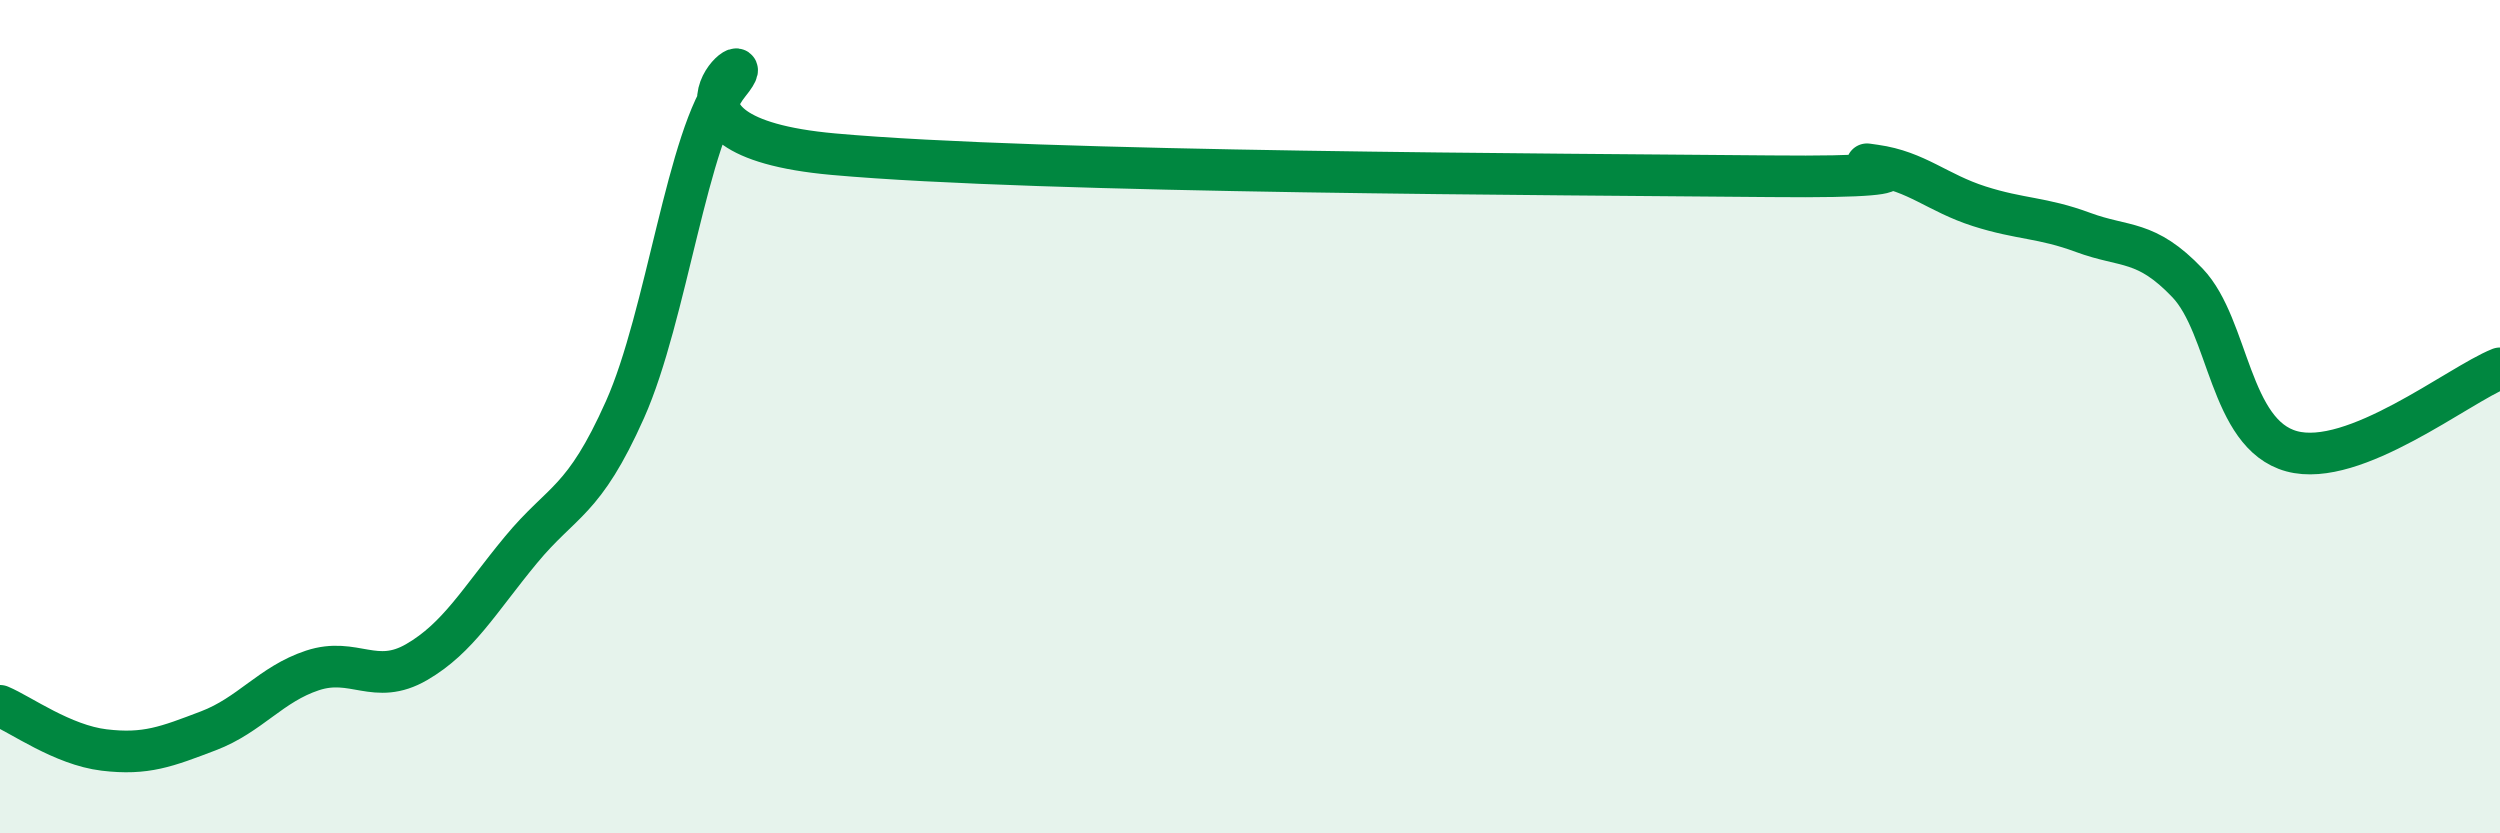
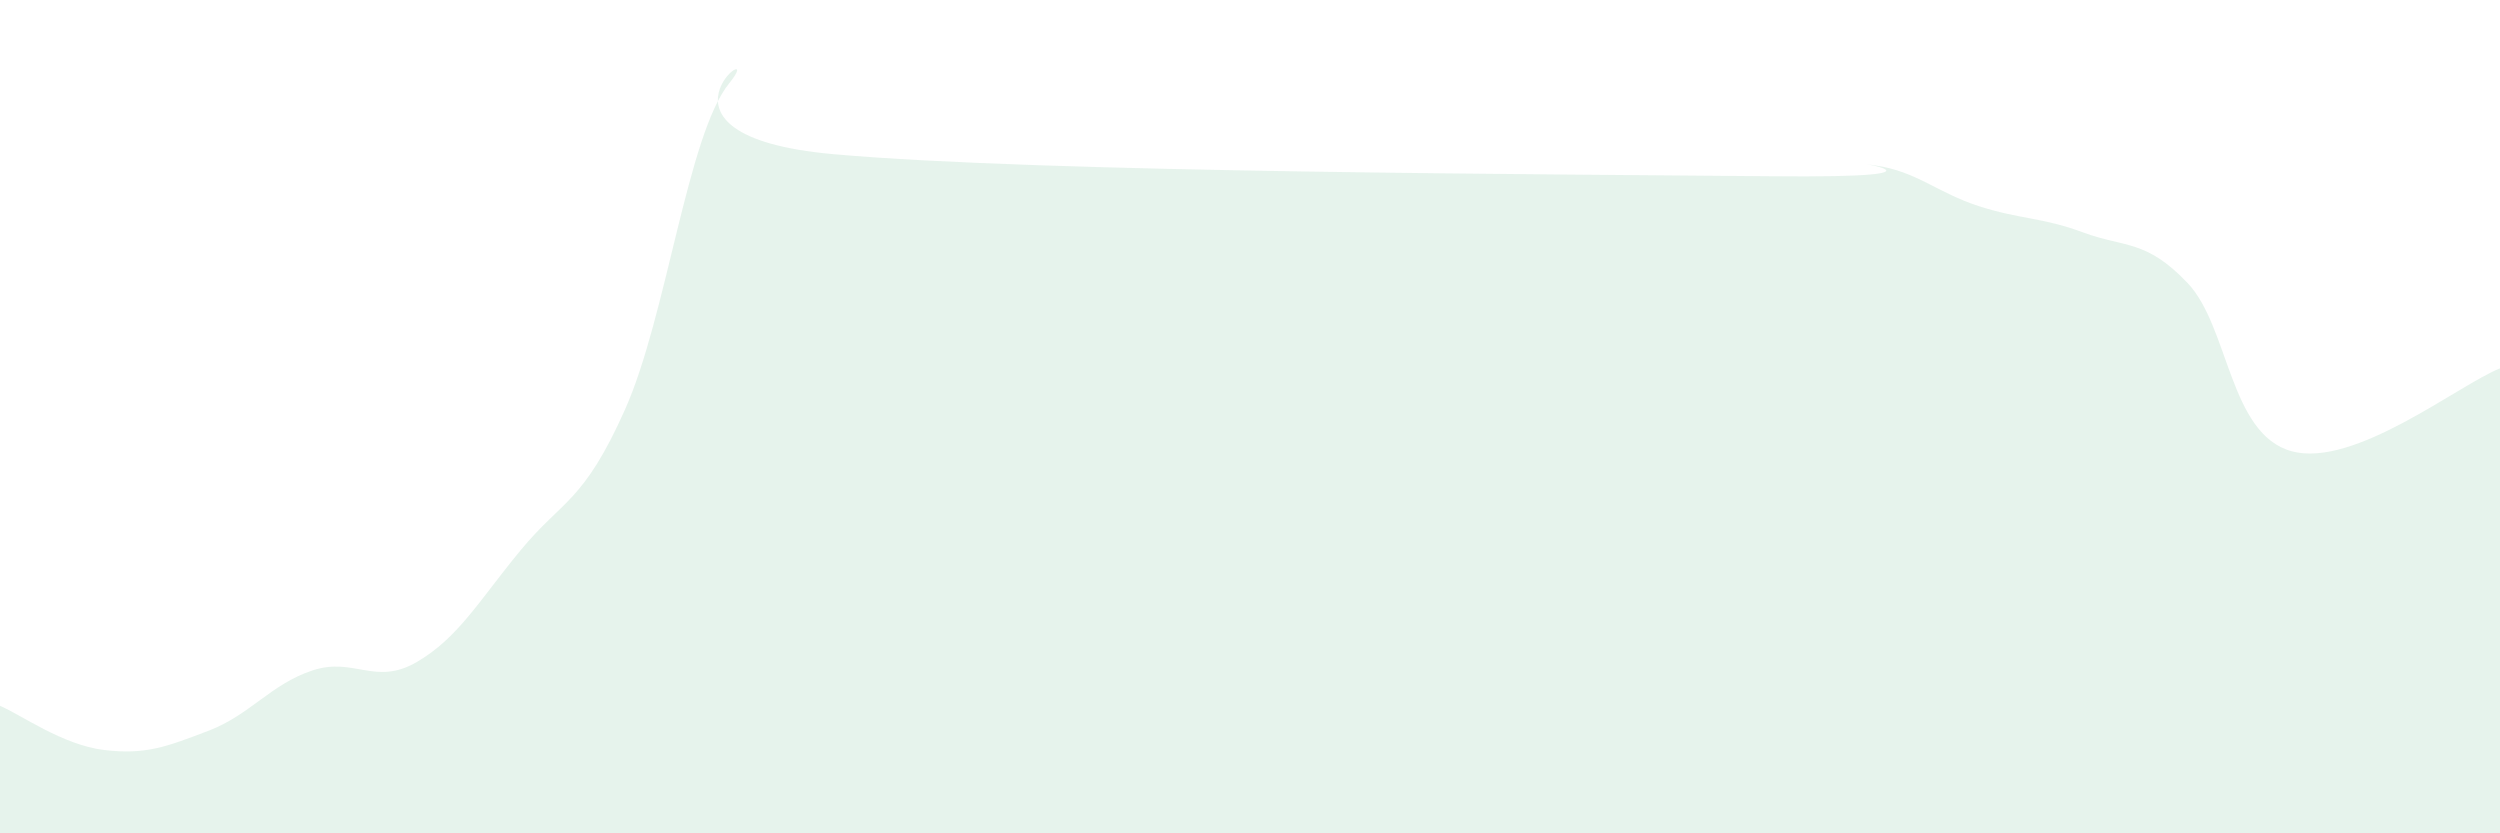
<svg xmlns="http://www.w3.org/2000/svg" width="60" height="20" viewBox="0 0 60 20">
  <path d="M 0,16.94 C 0.5,17.15 1.5,17.88 2.5,18 C 3.5,18.12 4,17.92 5,17.54 C 6,17.16 6.5,16.42 7.5,16.09 C 8.5,15.76 9,16.47 10,15.89 C 11,15.31 11.5,14.41 12.5,13.2 C 13.5,11.99 14,12.07 15,9.83 C 16,7.59 16.5,3.23 17.5,2 C 18.5,0.77 15,3.25 20,3.7 C 25,4.15 37.5,4.18 42.5,4.23 C 47.5,4.28 44,3.83 45,3.97 C 46,4.11 46.5,4.63 47.5,4.95 C 48.5,5.27 49,5.21 50,5.58 C 51,5.95 51.5,5.74 52.5,6.79 C 53.5,7.84 53.5,10.42 55,10.83 C 56.5,11.24 59,9.24 60,8.84L60 20L0 20Z" fill="#008740" opacity="0.1" stroke-linecap="round" stroke-linejoin="round" />
-   <path d="M 0,16.94 C 0.5,17.15 1.5,17.88 2.5,18 C 3.5,18.12 4,17.92 5,17.54 C 6,17.16 6.5,16.42 7.5,16.09 C 8.5,15.76 9,16.47 10,15.89 C 11,15.31 11.5,14.41 12.5,13.2 C 13.5,11.99 14,12.07 15,9.83 C 16,7.59 16.5,3.23 17.5,2 C 18.5,0.77 15,3.25 20,3.7 C 25,4.15 37.5,4.18 42.5,4.23 C 47.5,4.28 44,3.83 45,3.97 C 46,4.11 46.5,4.63 47.5,4.95 C 48.5,5.27 49,5.21 50,5.58 C 51,5.95 51.5,5.74 52.5,6.79 C 53.5,7.84 53.5,10.42 55,10.83 C 56.5,11.24 59,9.24 60,8.84" stroke="#008740" stroke-width="1" fill="none" stroke-linecap="round" stroke-linejoin="round" />
</svg>